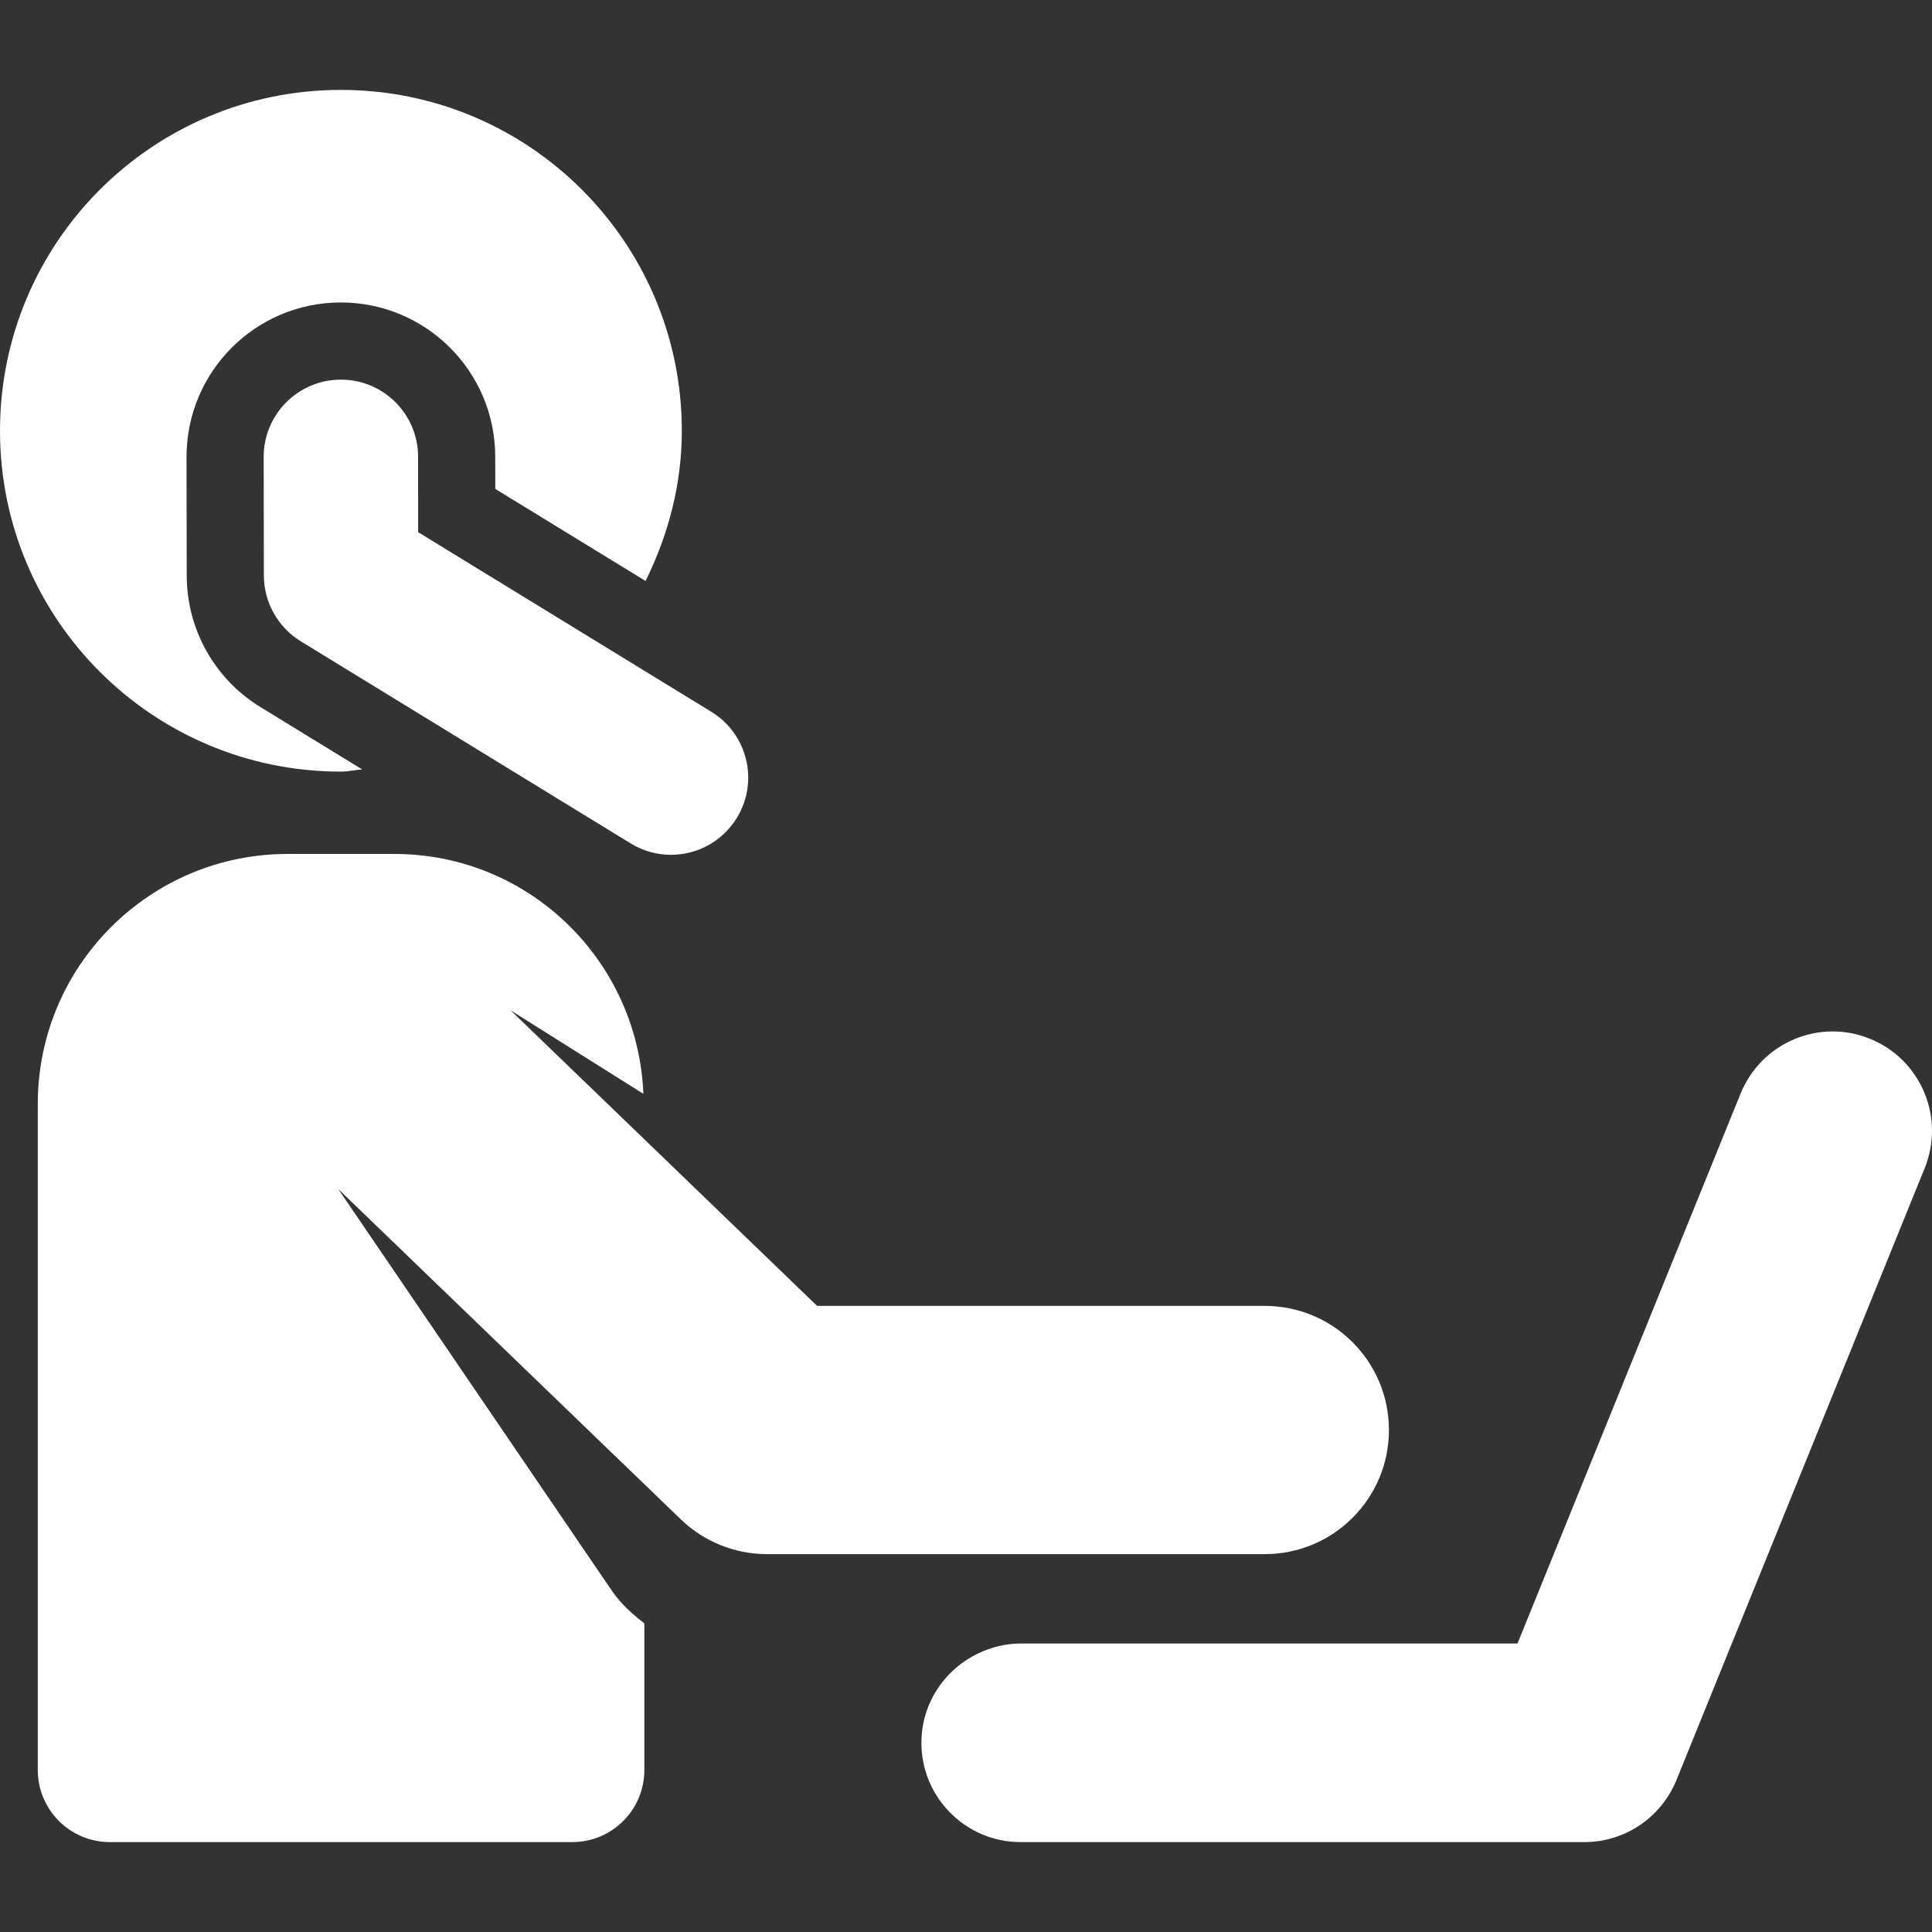
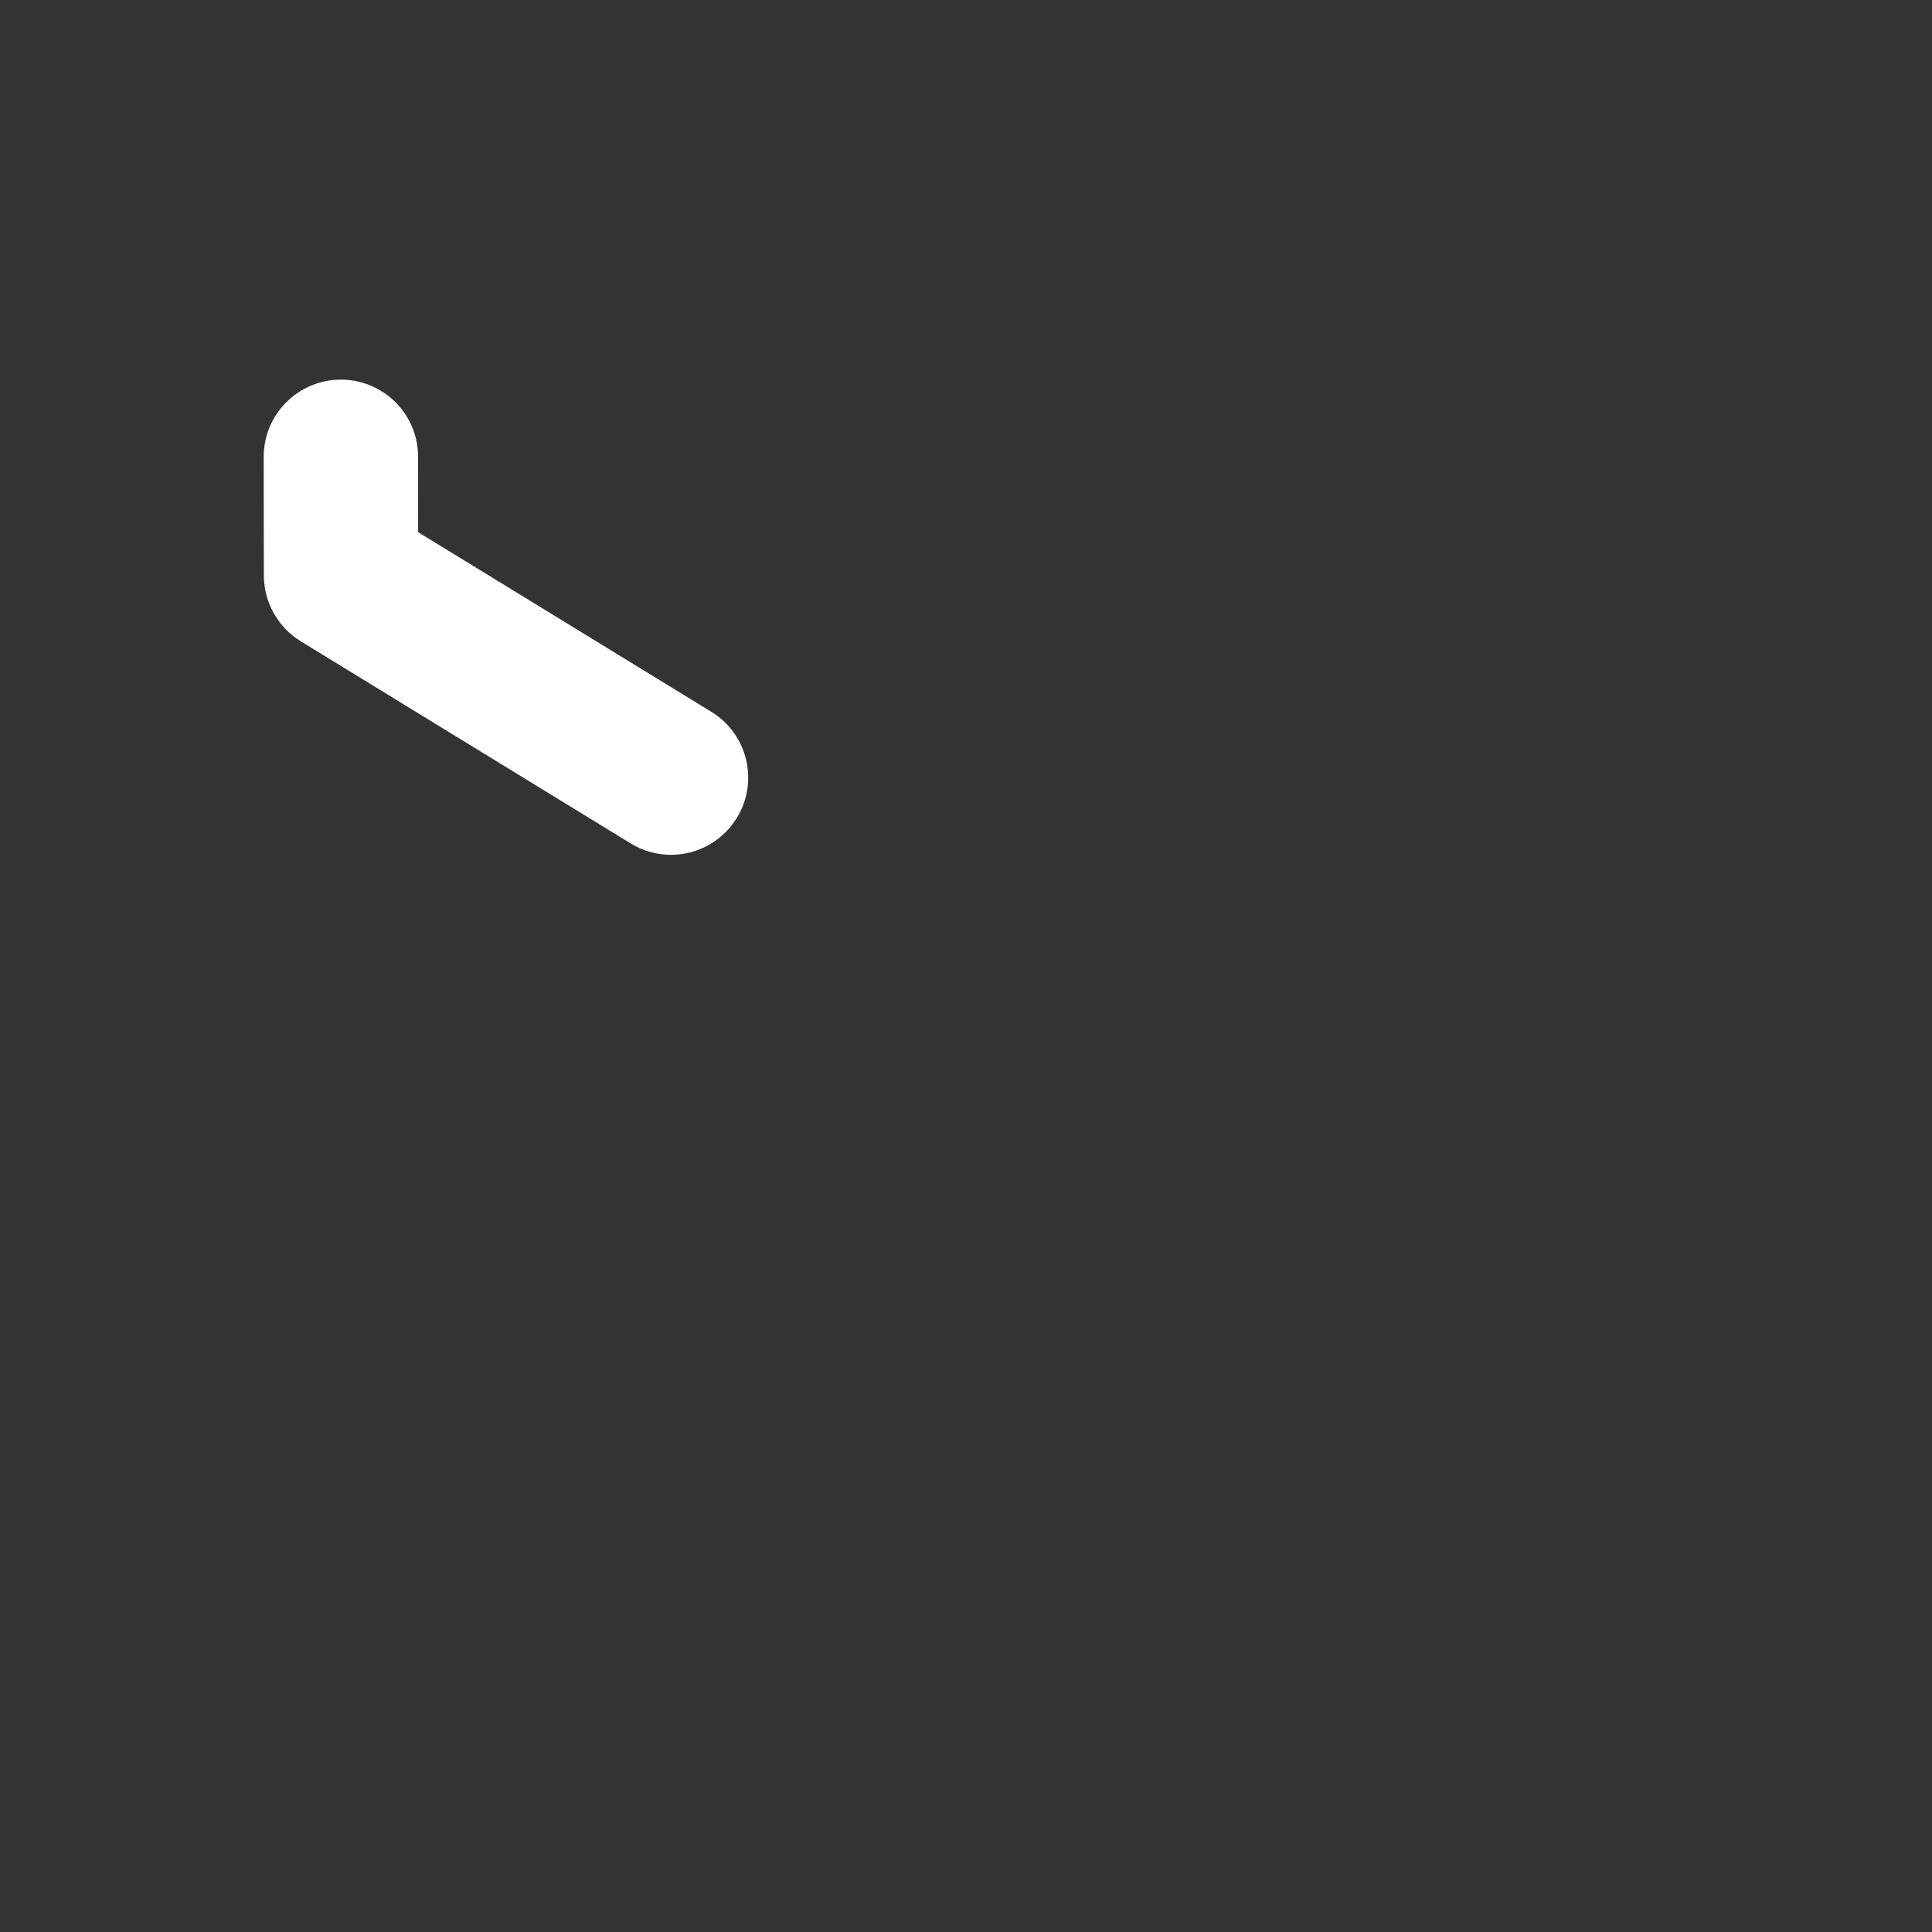
<svg xmlns="http://www.w3.org/2000/svg" height="64px" width="64px" xml:space="preserve" style="enable-background:new 0 0 492.105 492.105;" viewBox="0 0 492.105 492.105" y="0px" x="0px" id="Capa_1" version="1.1">
  <rect x="0" y="0" width="492.105" height="492.105" fill="#333333" stroke="none" />
-   <path fill="#FFFFFF" d="M86.827,196.539c1.865,0,3.608-0.428,5.442-0.546l-25.93-15.887c-11.656-7.137-18.76-19.809-18.777-33.46   l-0.051-30.222c-0.031-21.715,17.531-39.35,39.246-39.381c0.02,0,0.051,0,0.069,0c21.678,0,39.28,17.557,39.312,39.247l0.018,8.245   l38.276,23.446c5.724-11.589,9.235-24.452,9.235-38.25c0-47.987-38.875-86.831-86.841-86.831C38.863,22.9,0,61.744,0,109.731   C0,157.679,38.863,196.539,86.827,196.539z" id="XMLID_150_" />
-   <path fill="#FFFFFF" d="M476.31,264.587c-12.932-5.272-27.68,1-32.949,13.933l-56.836,140.104h-48.449h-78.091   c-3.907,0-7.555,0.954-10.862,2.535c-8.494,4.072-14.428,12.688-14.428,22.756c0,13.971,11.323,25.292,25.29,25.292h143.573   c10.297,0,19.563-6.24,23.445-15.788l63.244-155.888C495.49,284.591,489.258,269.837,476.31,264.587z" id="XMLID_149_" />
  <path fill="#FFFFFF" d="M106.492,116.325c-0.018-10.851-8.818-19.626-19.665-19.626c-0.019,0-0.019,0-0.038,0   c-10.844,0.019-19.645,8.836-19.626,19.693l0.045,30.219c0.019,6.827,3.583,13.16,9.388,16.727l84.039,51.49   c3.212,1.964,6.748,2.906,10.263,2.906c6.615,0,13.067-3.343,16.778-9.398c5.678-9.251,2.77-21.36-6.483-27.028l-74.687-45.755   L106.492,116.325z" id="XMLID_148_" />
-   <path fill="#FFFFFF" d="M353.781,364.242c0-17.464-14.16-31.614-31.622-31.614H208.125l-78.07-75.287l33.822,21.271   c-1.377-33.948-29.136-61.099-63.414-61.099H73.289c-35.166,0-63.664,28.501-63.664,63.66v169.667   c0,10.143,8.213,18.365,18.355,18.365h117.791c10.143,0,18.355-8.223,18.355-18.365v-37.349c-3.136-2.386-6.028-5.066-8.26-8.287   L86.156,302.853l87.256,84.146c5.896,5.684,13.777,8.858,21.951,8.858h126.796C339.621,395.858,353.781,381.707,353.781,364.242z" id="XMLID_147_" />
</svg>